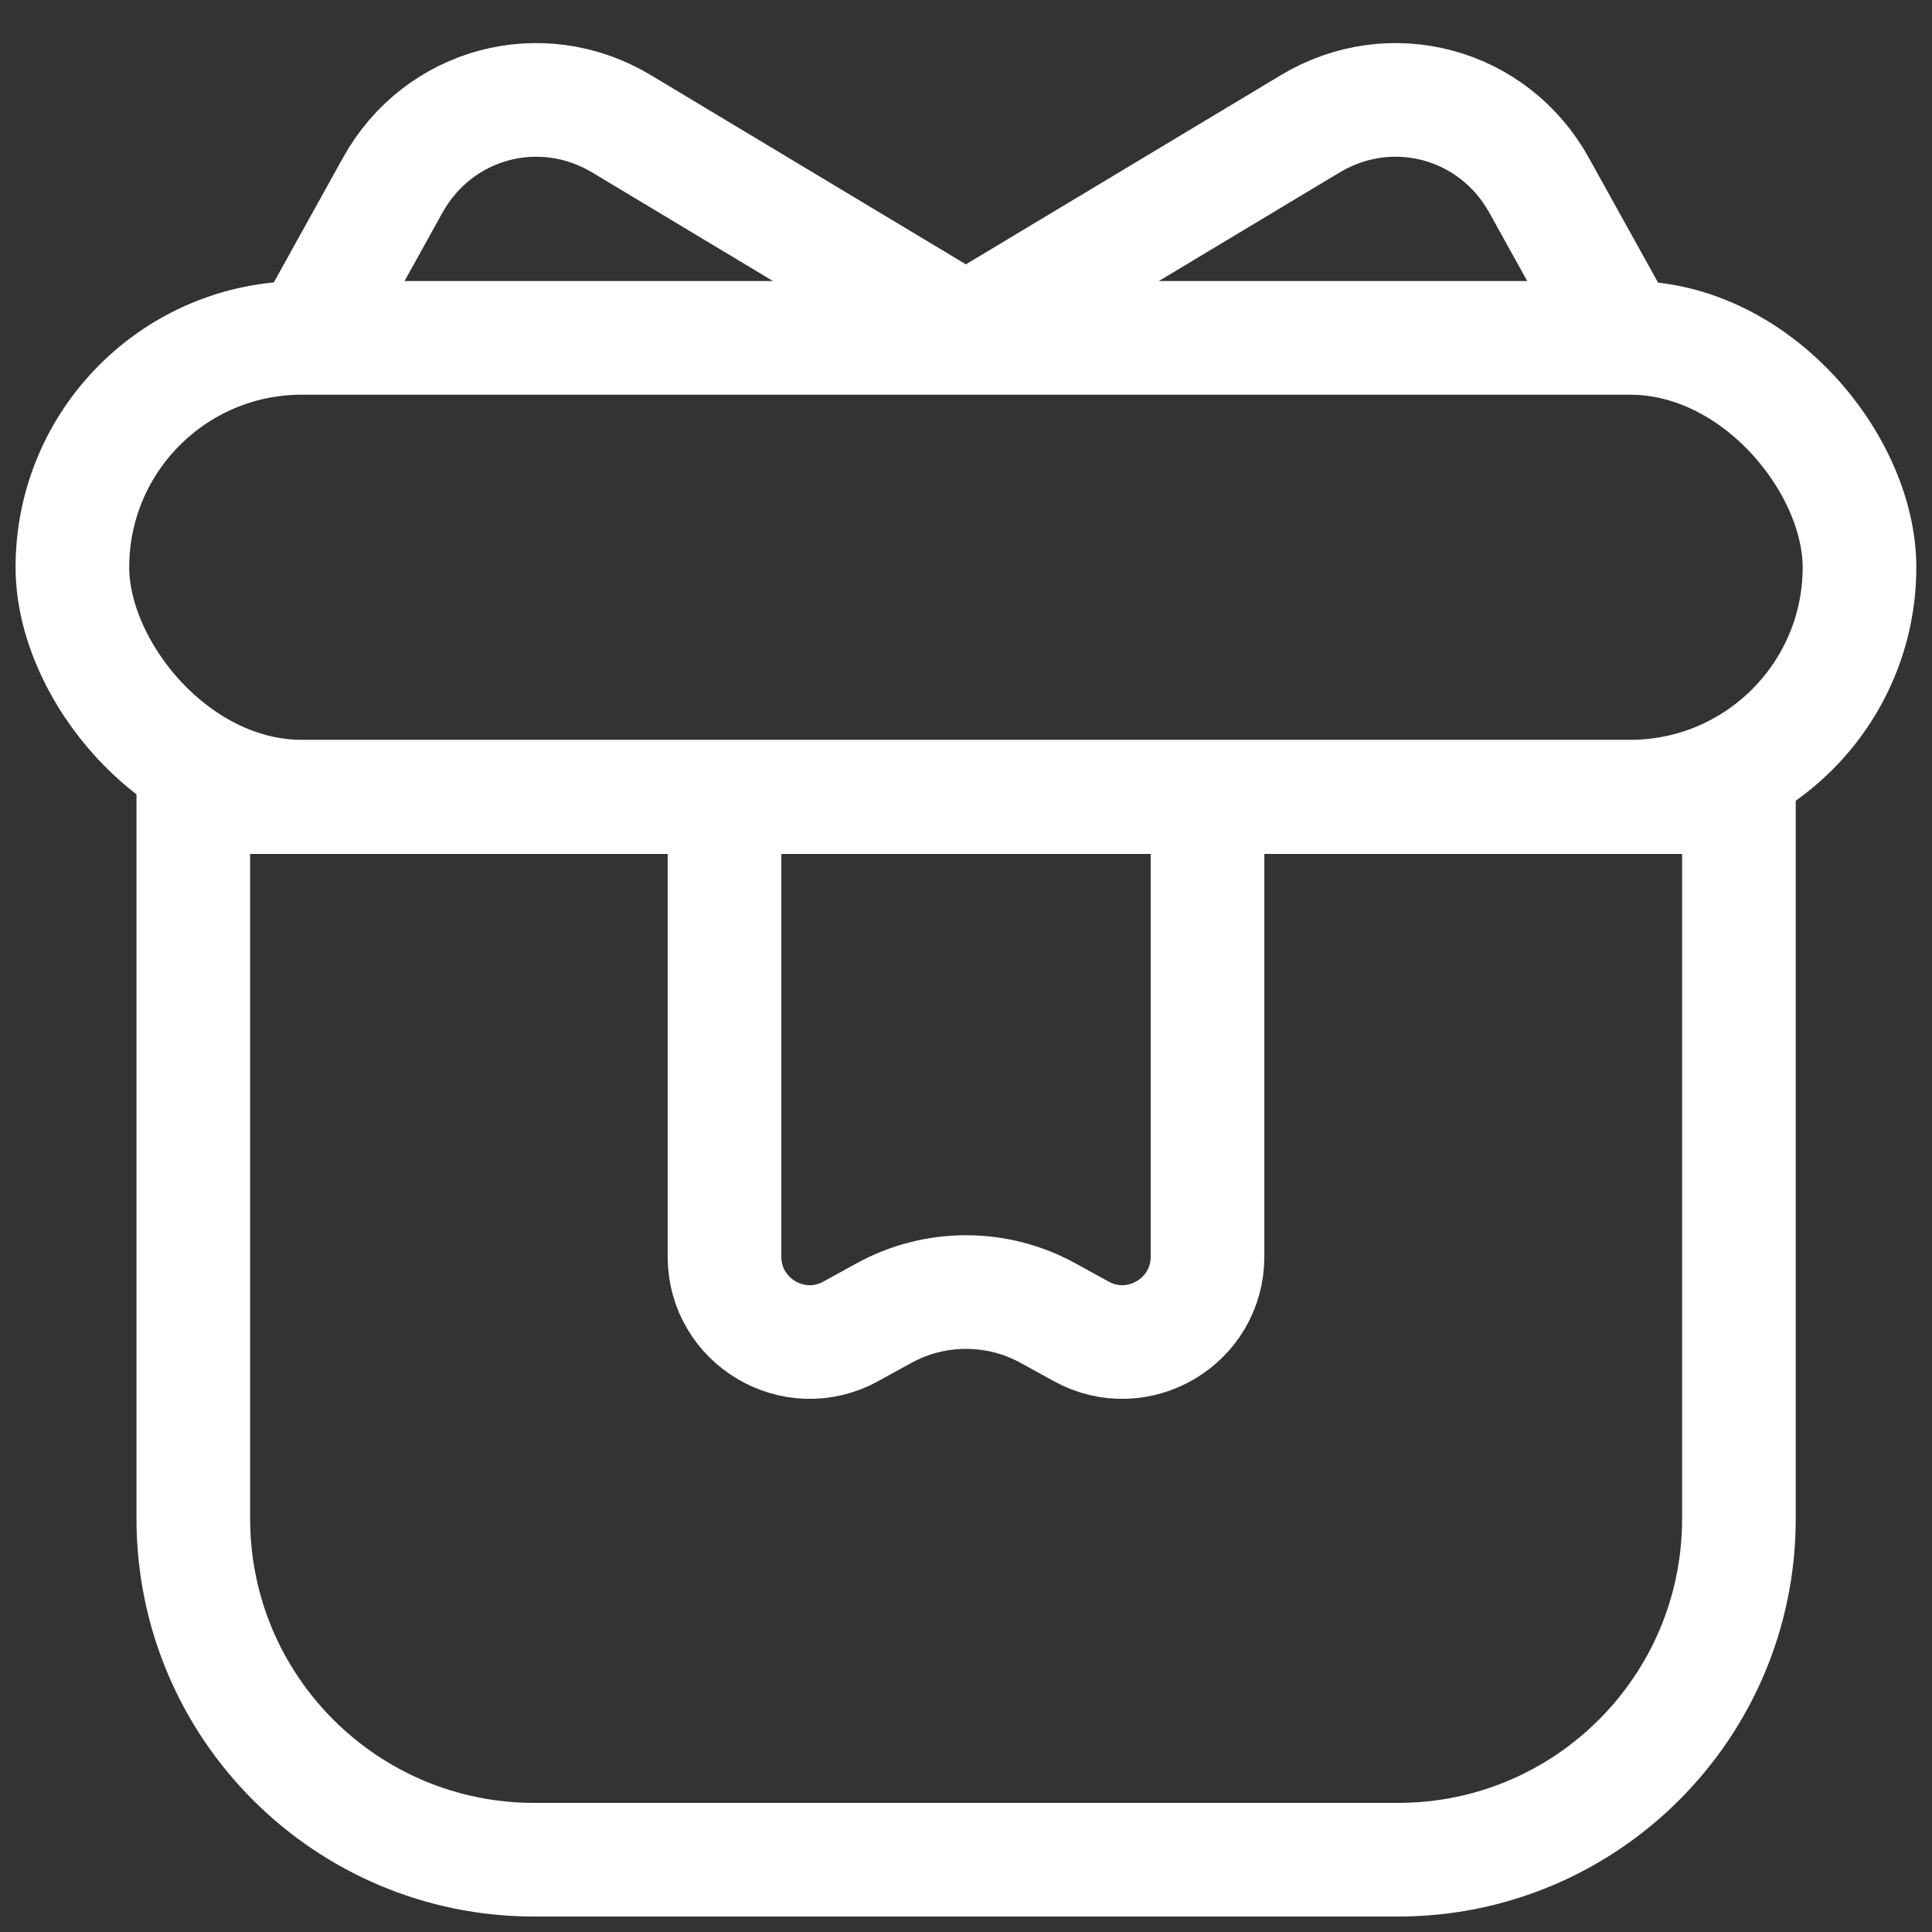
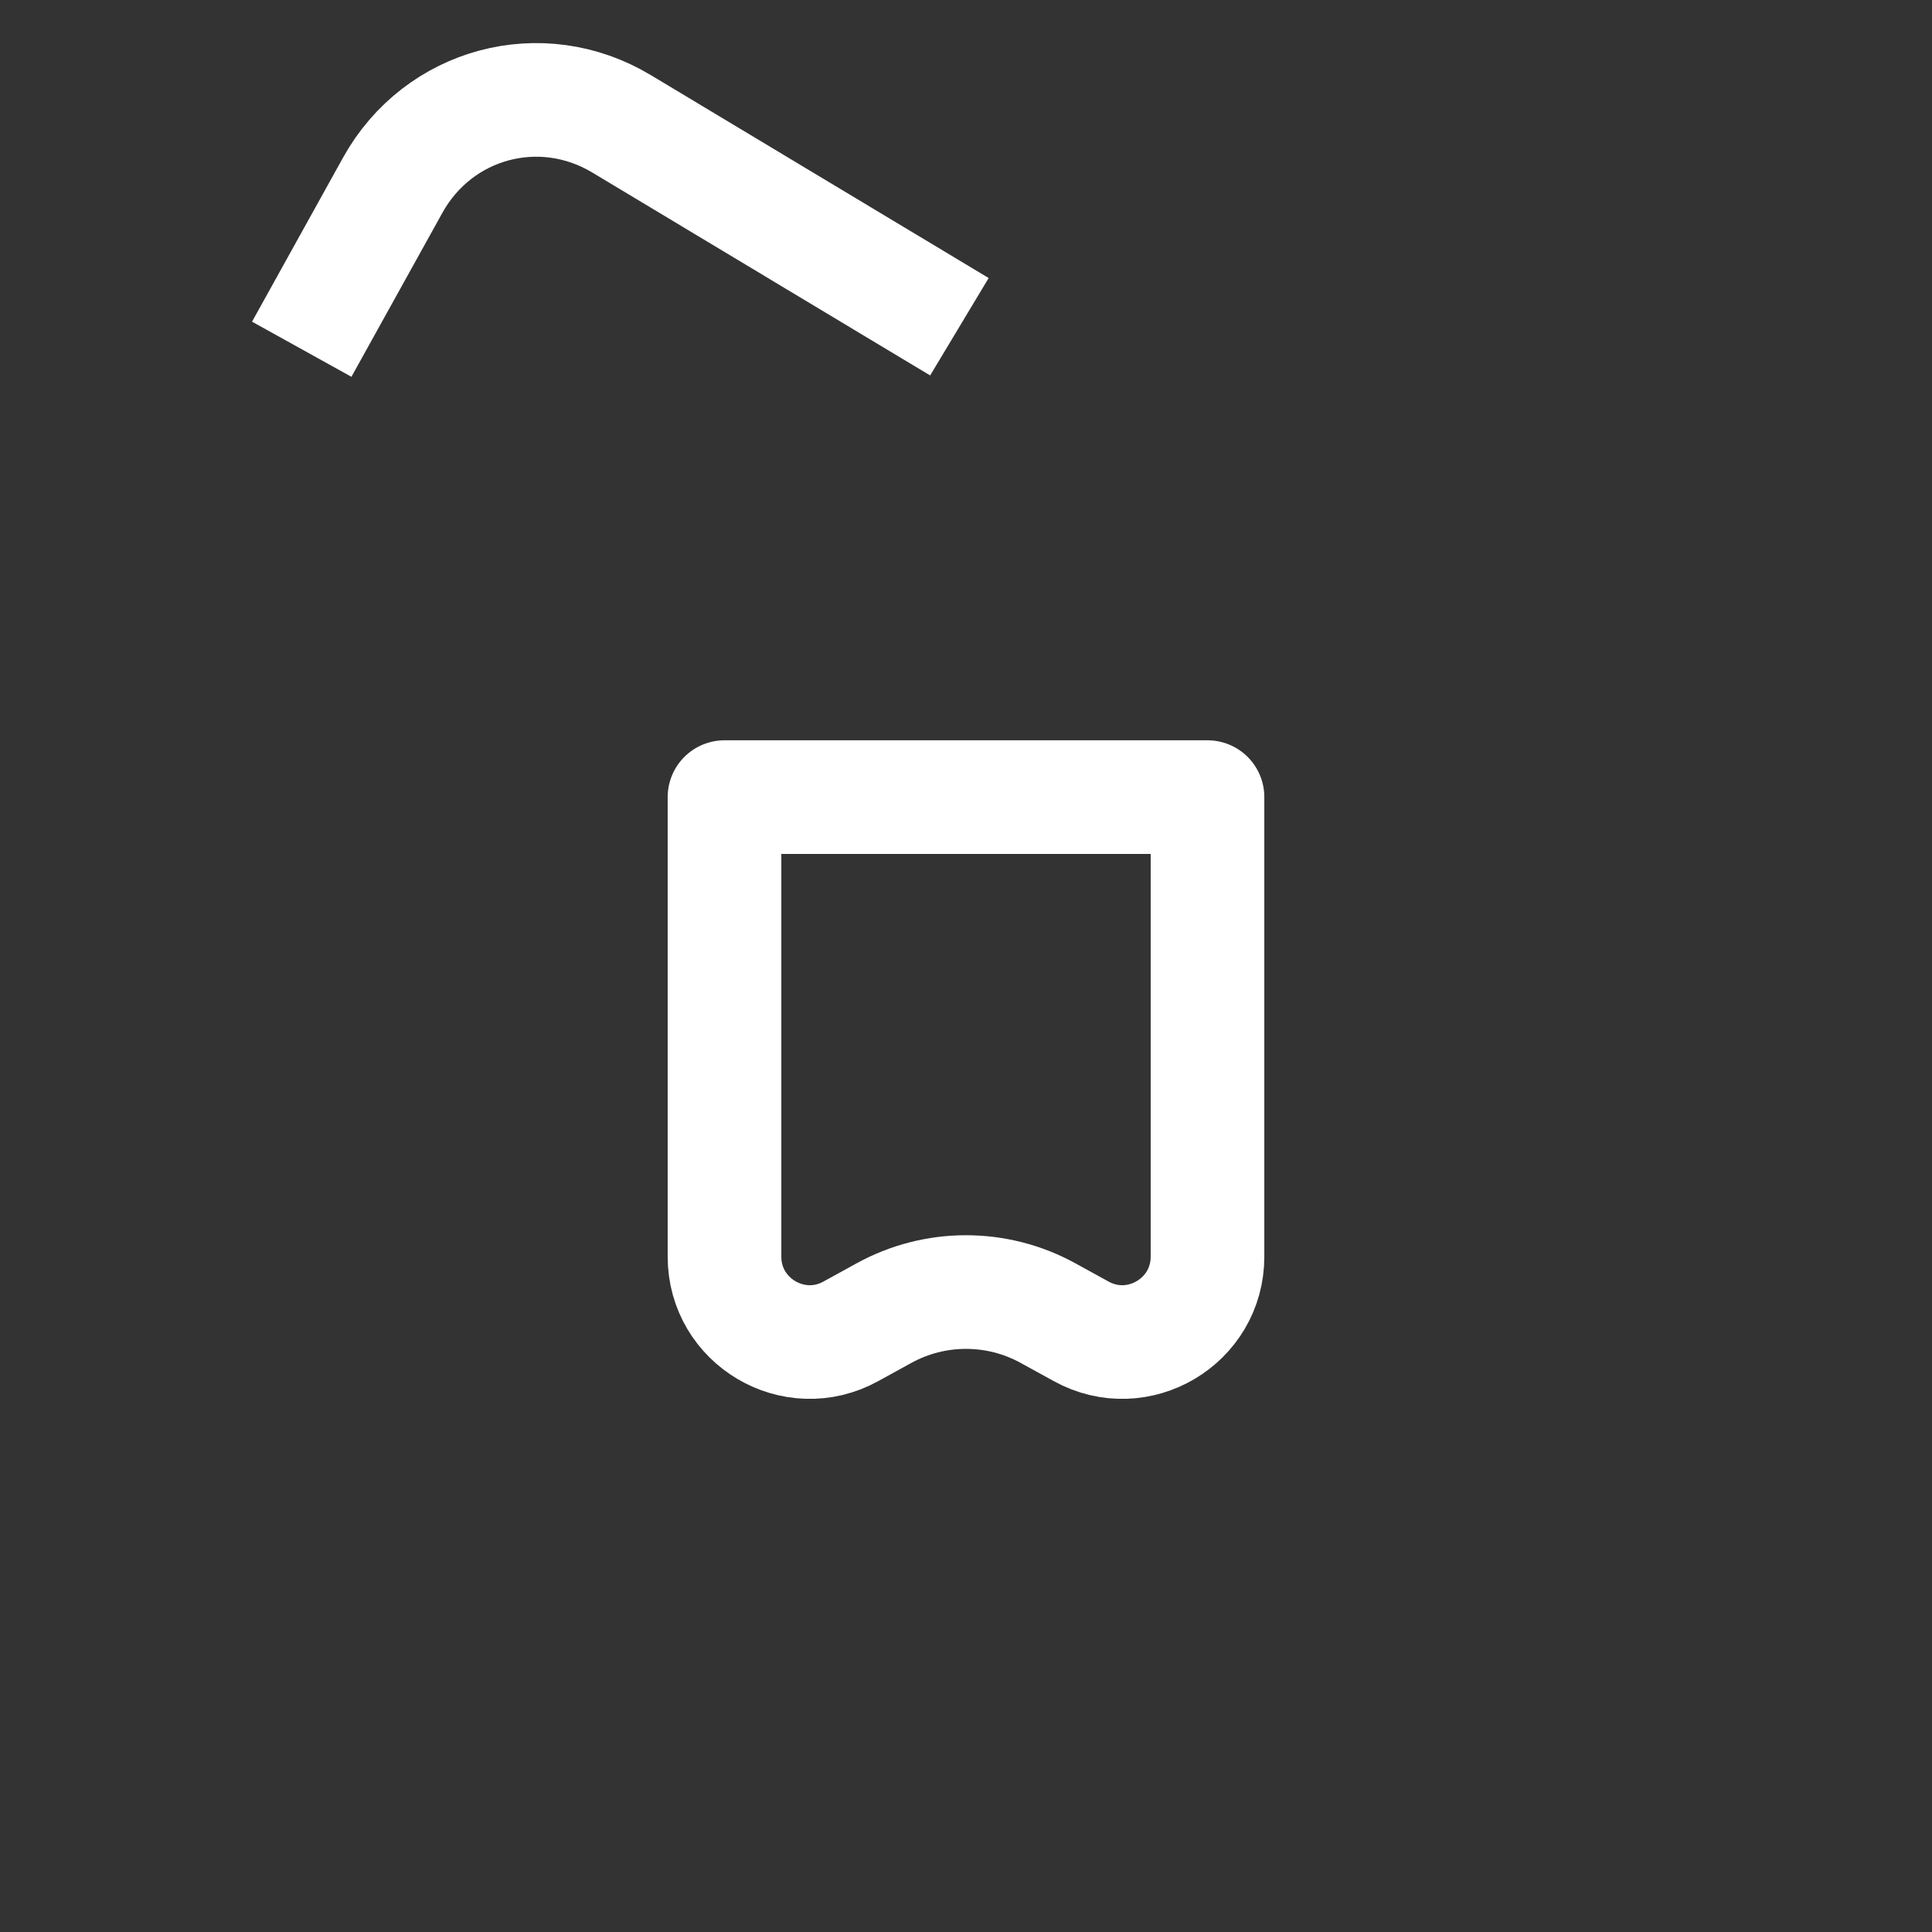
<svg xmlns="http://www.w3.org/2000/svg" width="17" height="17" viewBox="0 0 17 17" fill="none">
  <rect x="0" y="0" width="17" height="17" fill="#333333" stroke="none" />
-   <rect x="0.637" y="2.973" width="15.725" height="4.037" rx="2.019" stroke="white" />
-   <path d="M8.556 2.875L11.528 1.09C12.238 0.663 13.14 0.905 13.542 1.629L14.343 3.073" stroke="white" />
  <path d="M8.442 2.875L5.47 1.09C4.76 0.663 3.858 0.905 3.456 1.629L2.655 3.073" stroke="white" />
  <path d="M6.375 7.014H10.625V11.058C10.625 11.628 10.013 11.99 9.514 11.715L9.223 11.555C8.773 11.307 8.227 11.307 7.777 11.555L7.486 11.715C6.987 11.99 6.375 11.628 6.375 11.058V7.014Z" stroke="white" stroke-linejoin="round" />
-   <path d="M1.701 7.014H15.301V13.364C15.301 15.021 13.958 16.364 12.301 16.364H4.701C3.044 16.364 1.701 15.021 1.701 13.364V7.014Z" stroke="white" />
</svg>